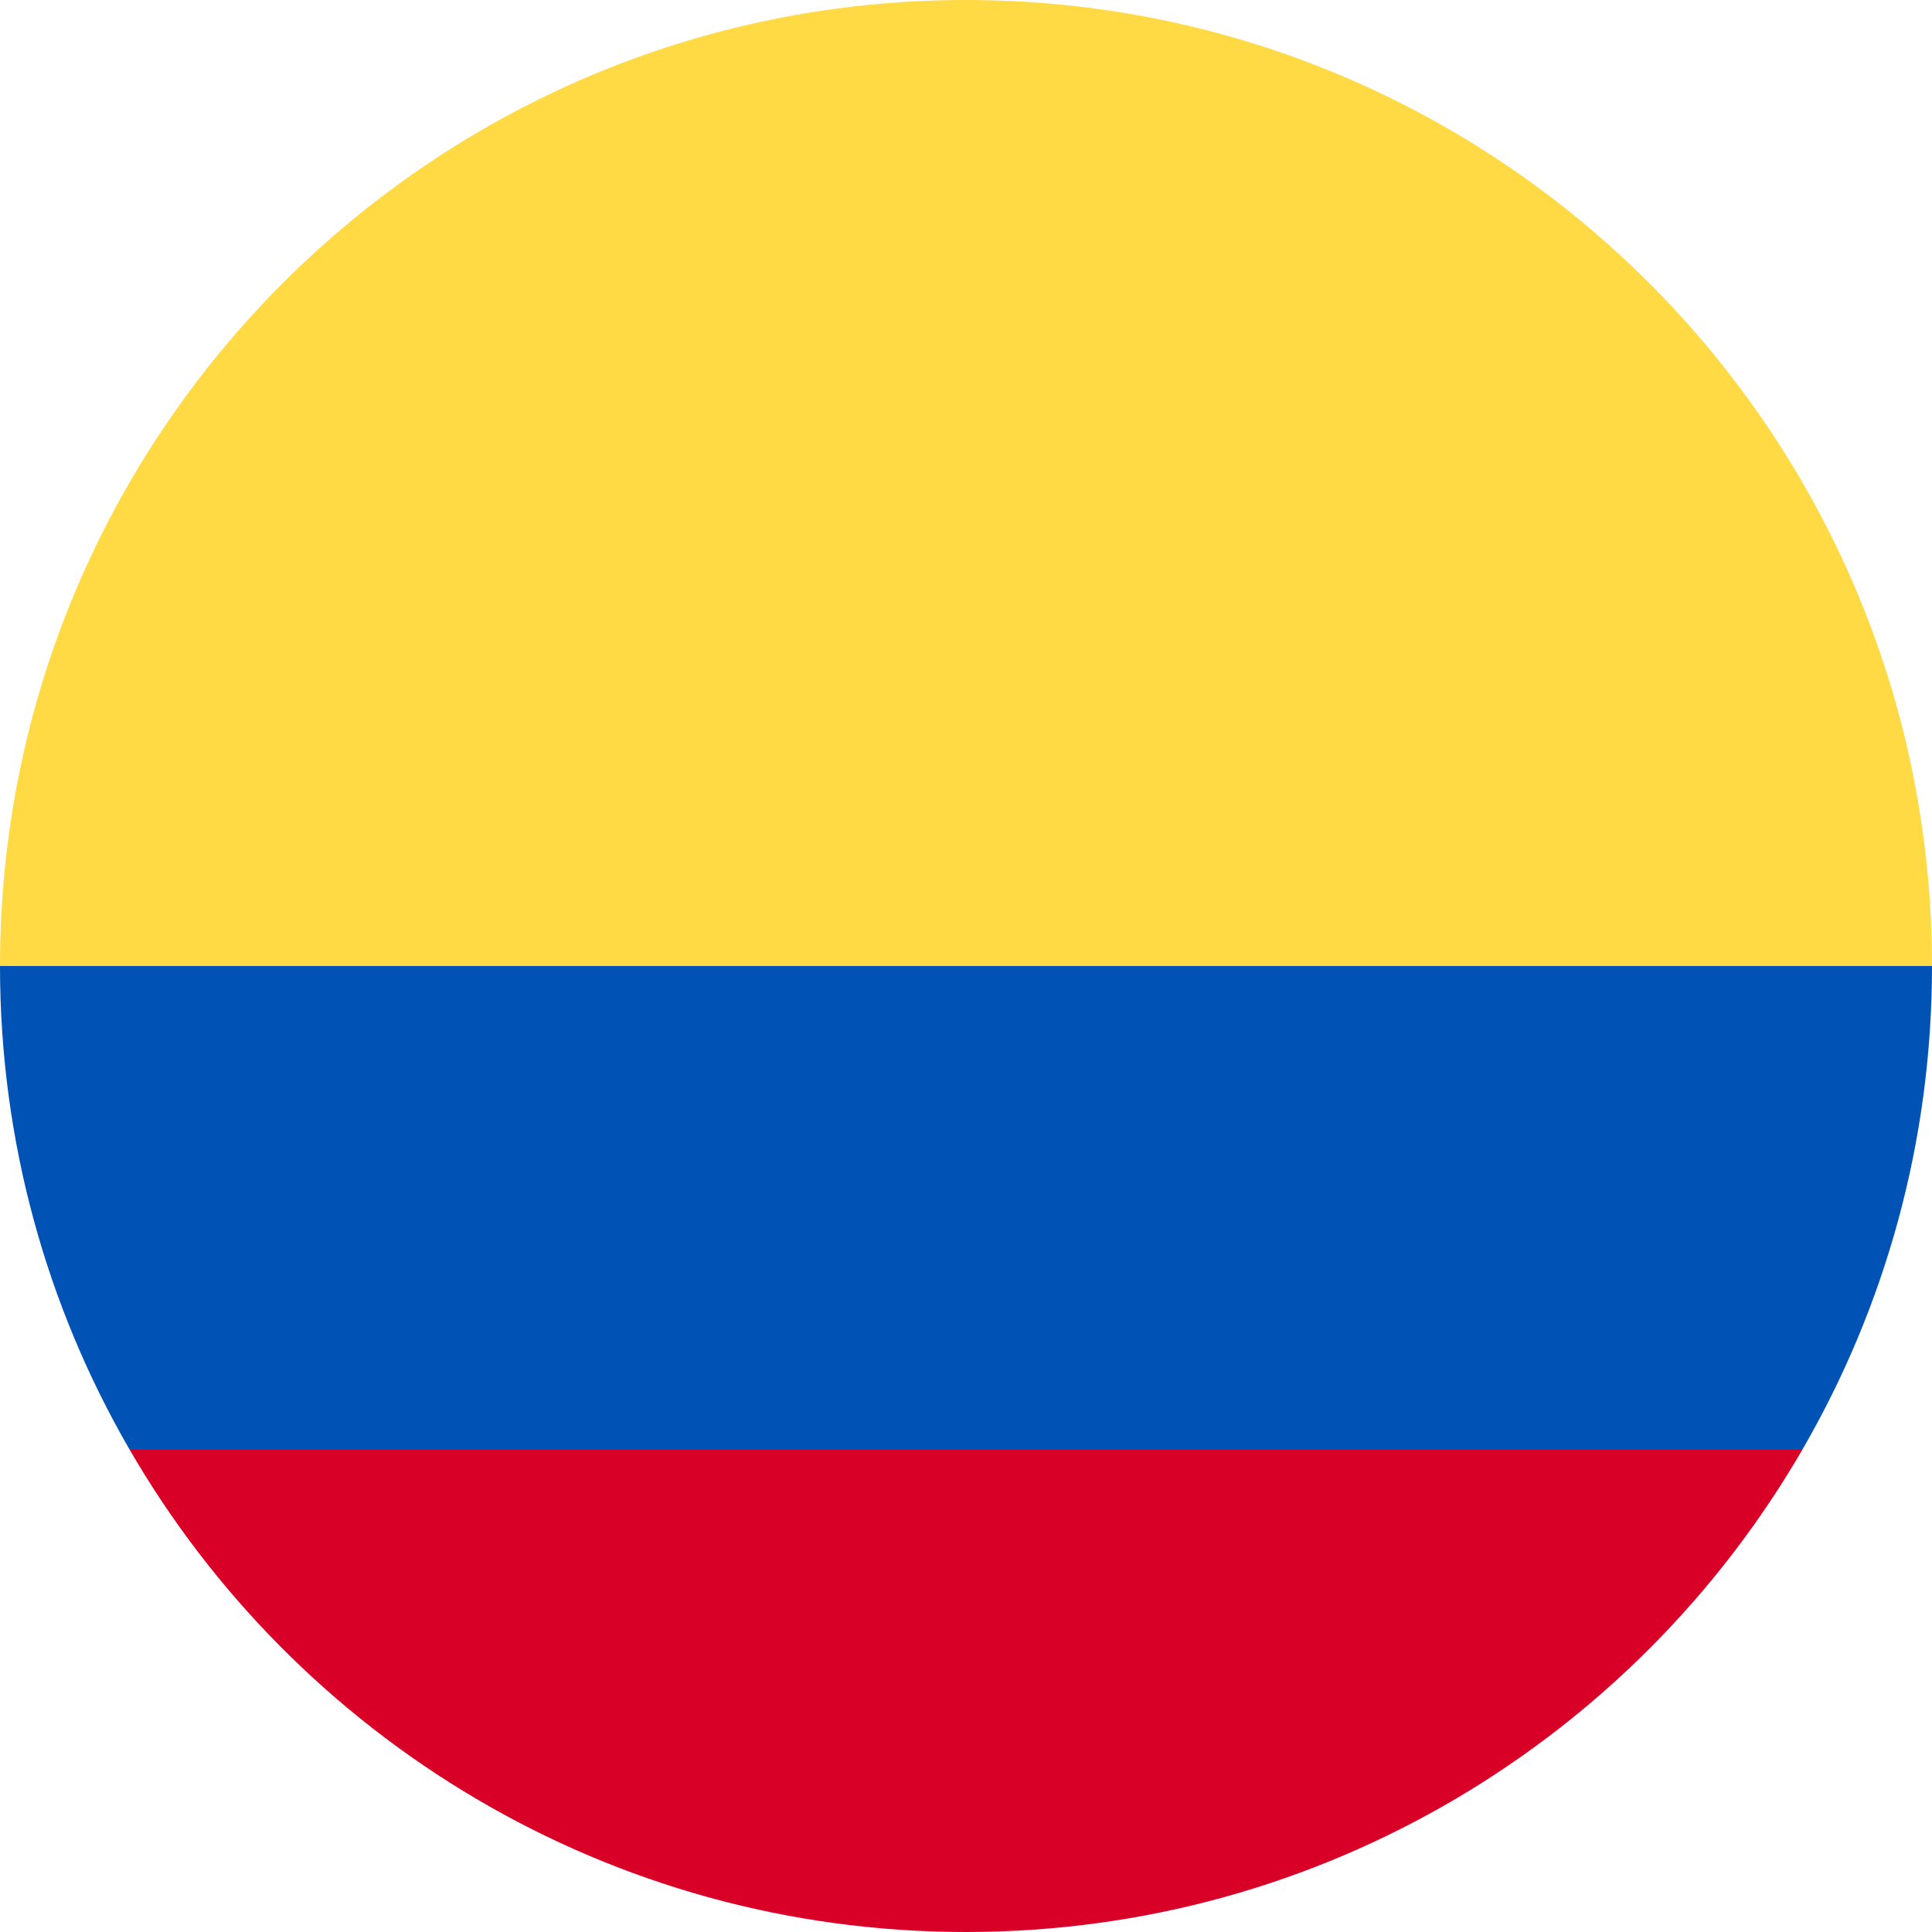
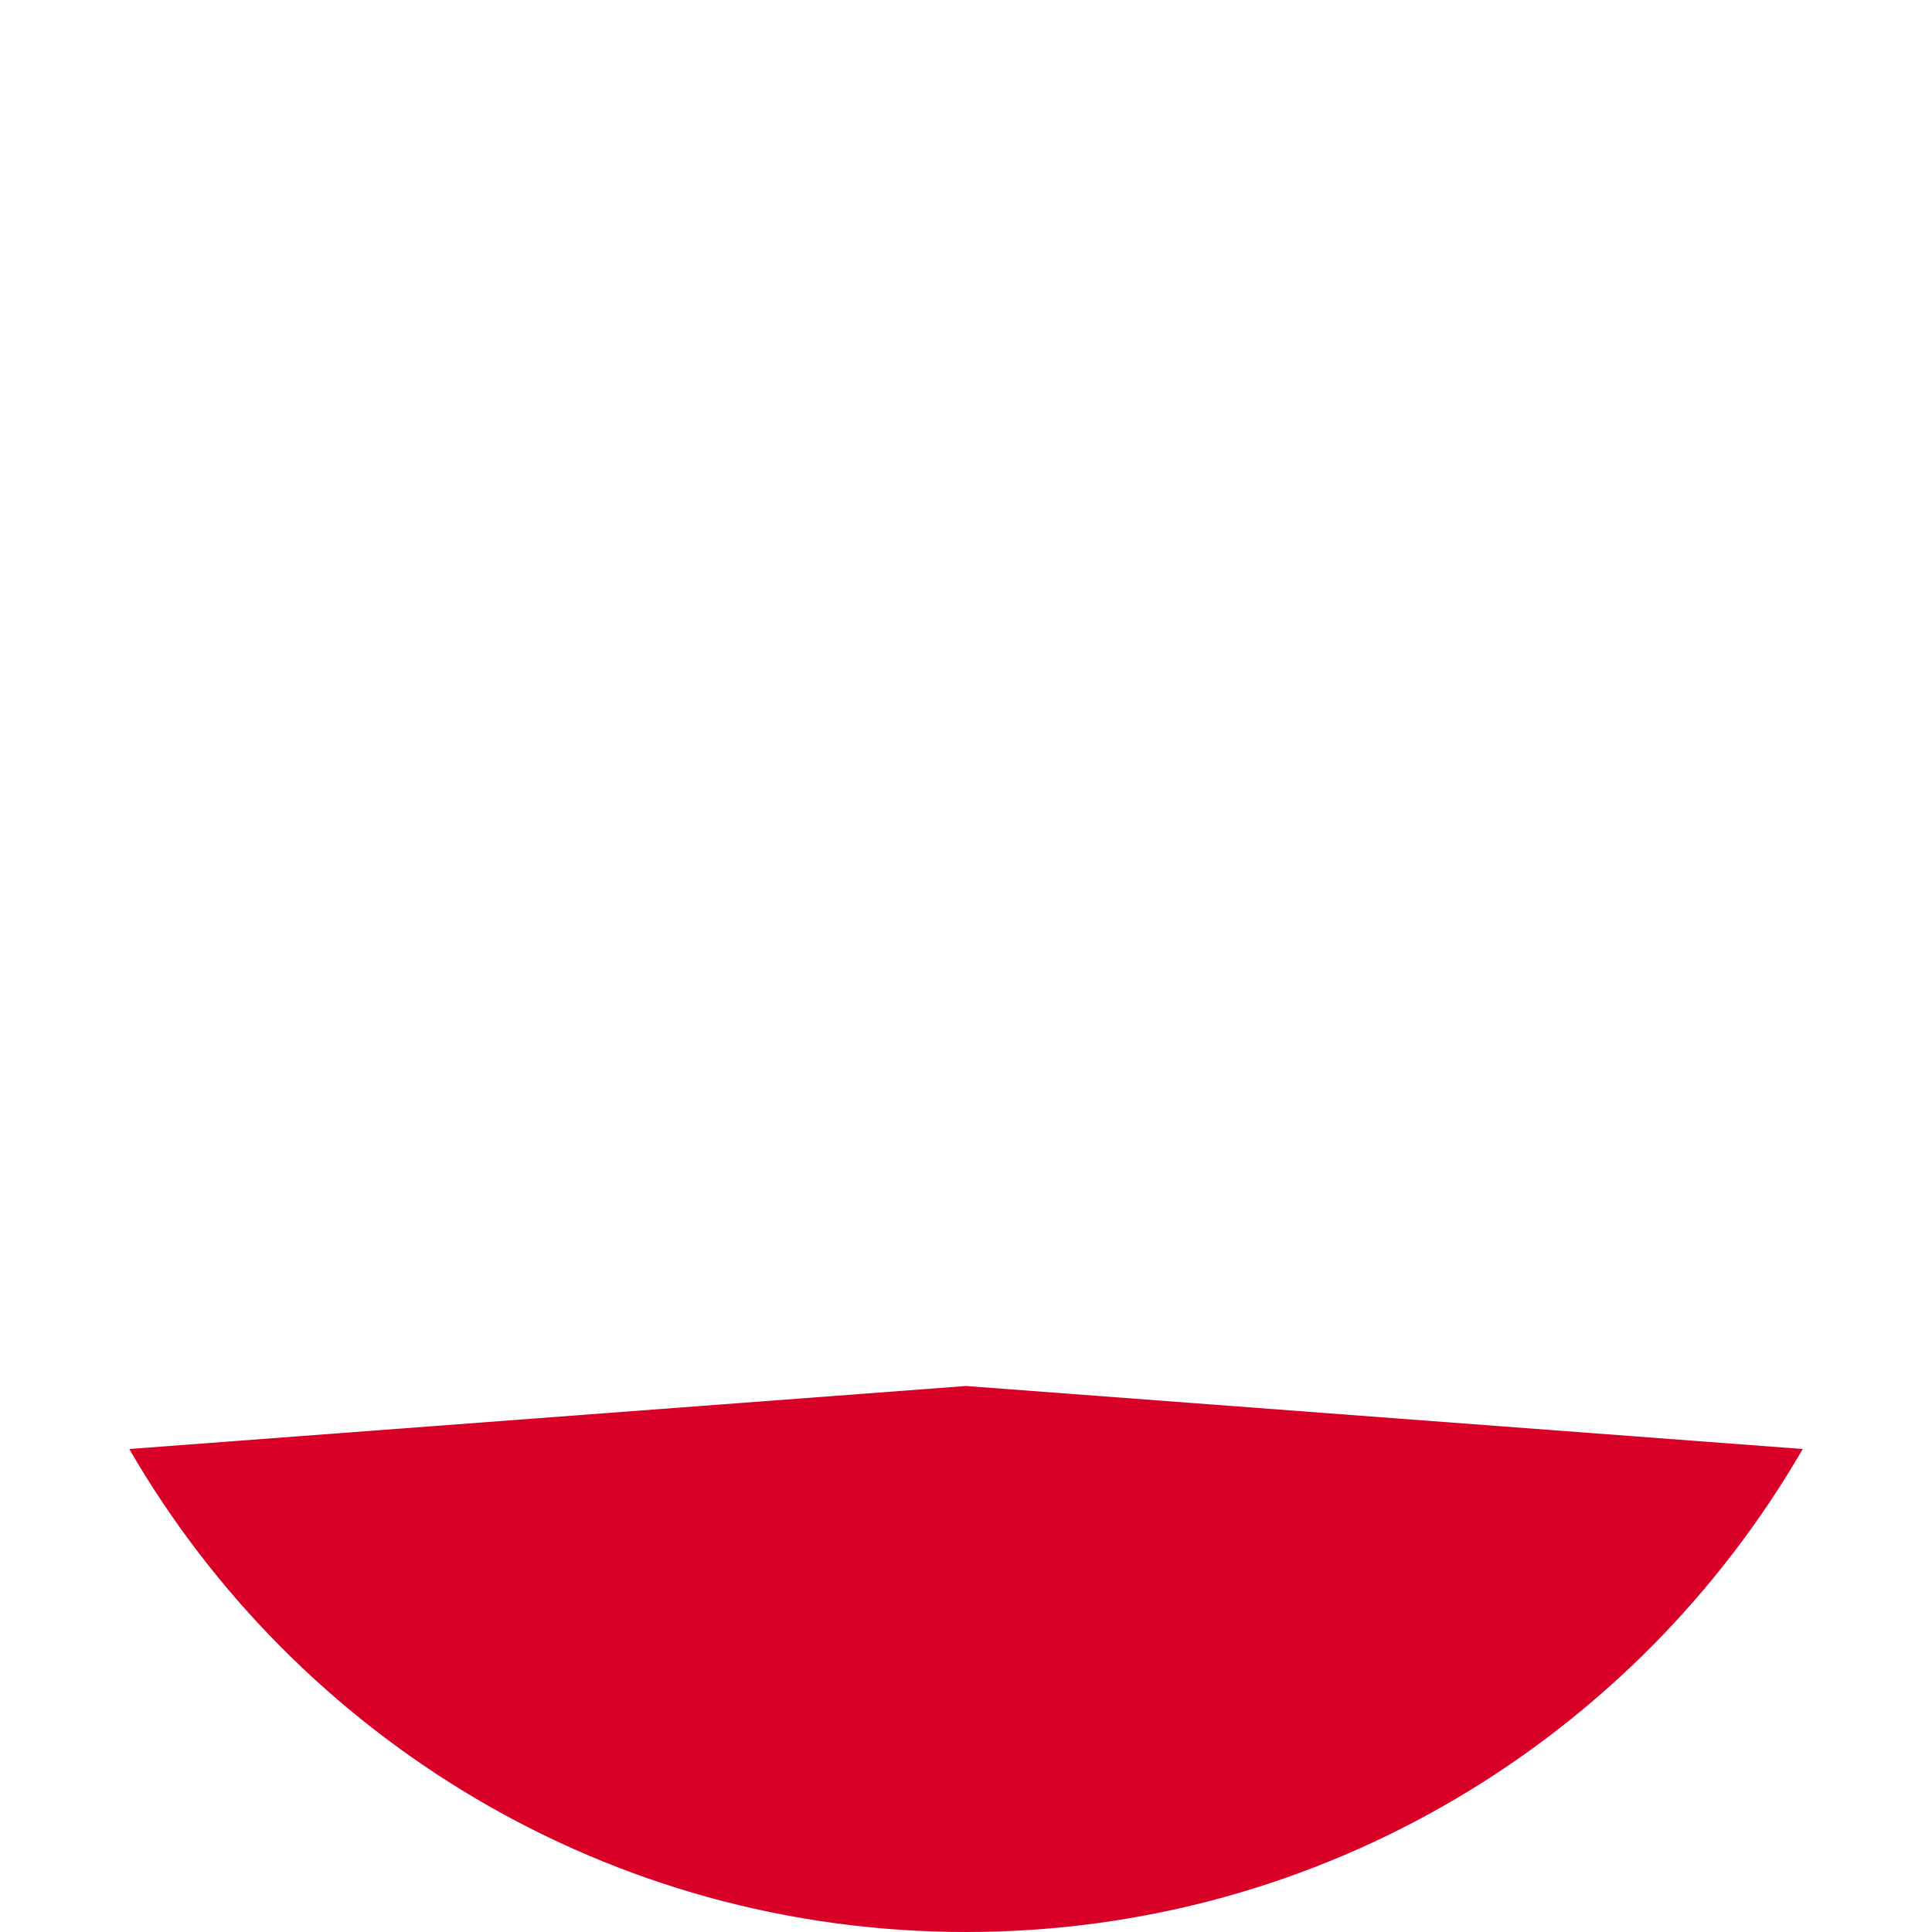
<svg xmlns="http://www.w3.org/2000/svg" version="1.1" x="0" y="0" viewBox="0 0 512 512" style="enable-background:new 0 0 512 512" xml:space="preserve" class="">
  <g>
-     <path fill="#ffda44" d="M0 256C0 114.616 114.616 0 256 0s256 114.616 256 256l-256 22.261z" opacity="1" data-original="#ffda44" class="" />
    <path fill="#d80027" d="M34.256 384C78.521 460.516 161.245 512 256 512s177.479-51.484 221.744-128L256 367.304z" opacity="1" data-original="#d80027" />
-     <path fill="#0052b4" d="M477.744 384C499.526 346.346 512 302.631 512 256H0c0 46.631 12.474 90.346 34.256 128z" opacity="1" data-original="#0052b4" />
  </g>
</svg>